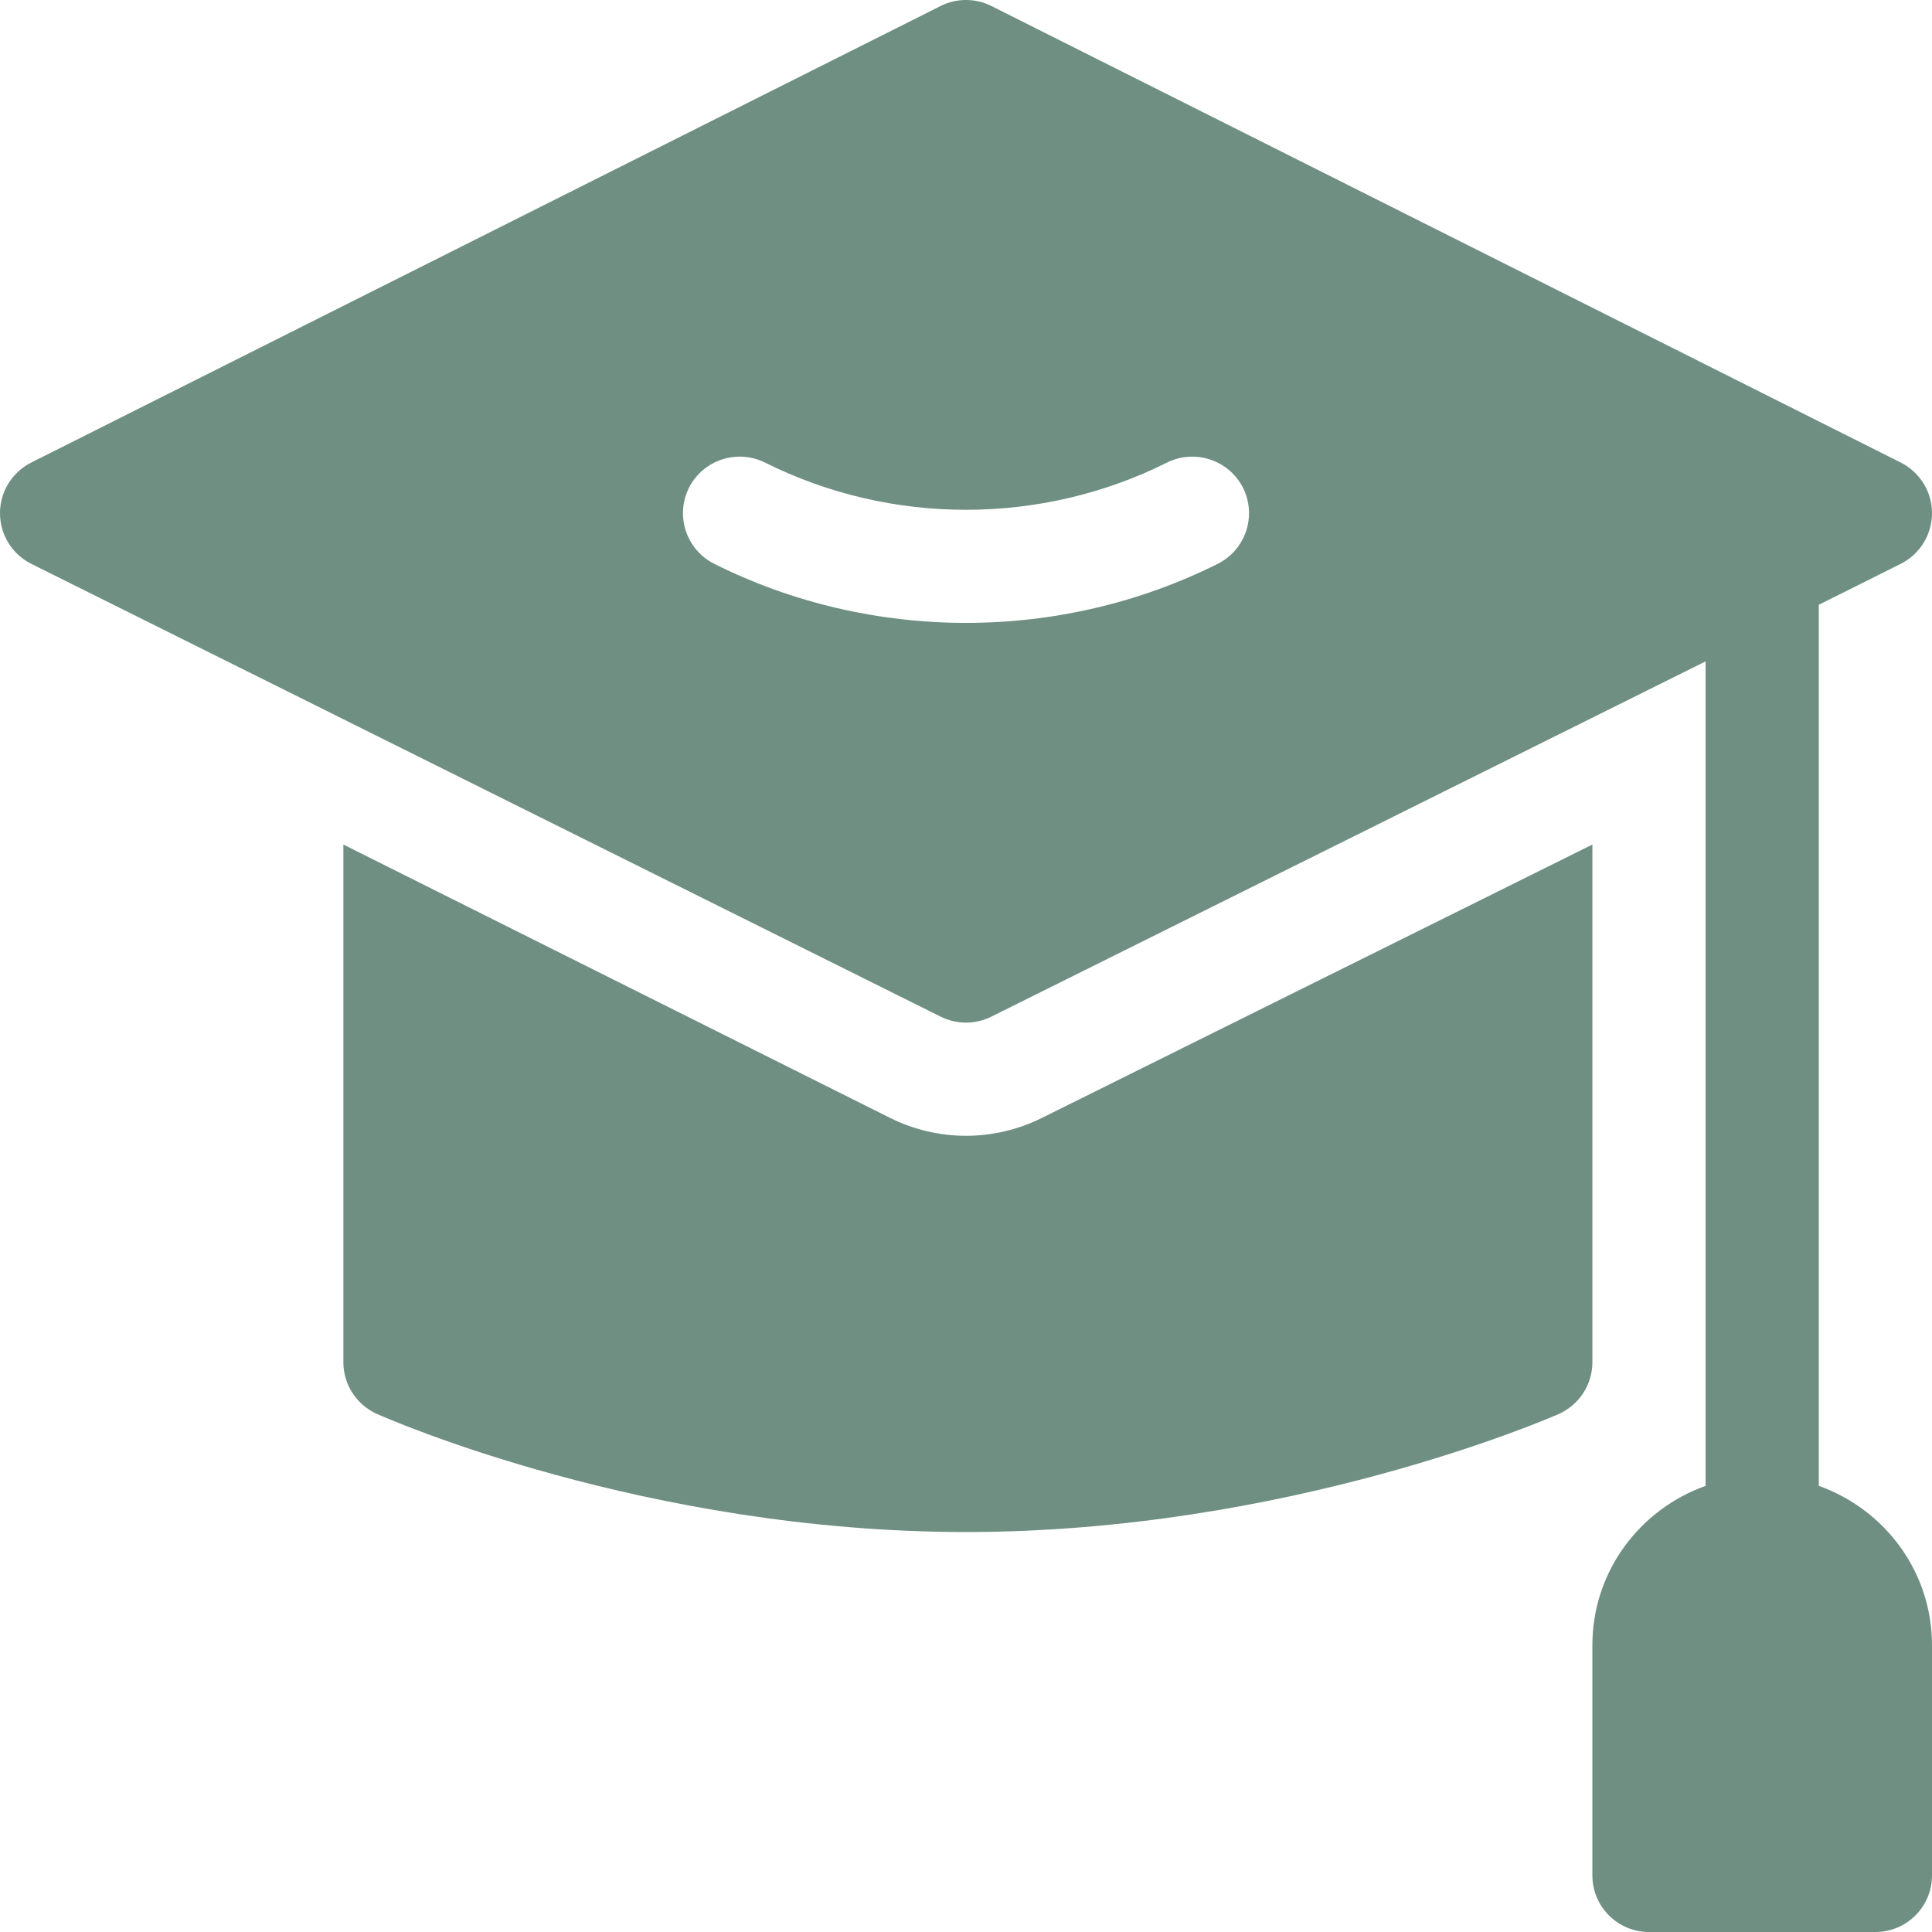
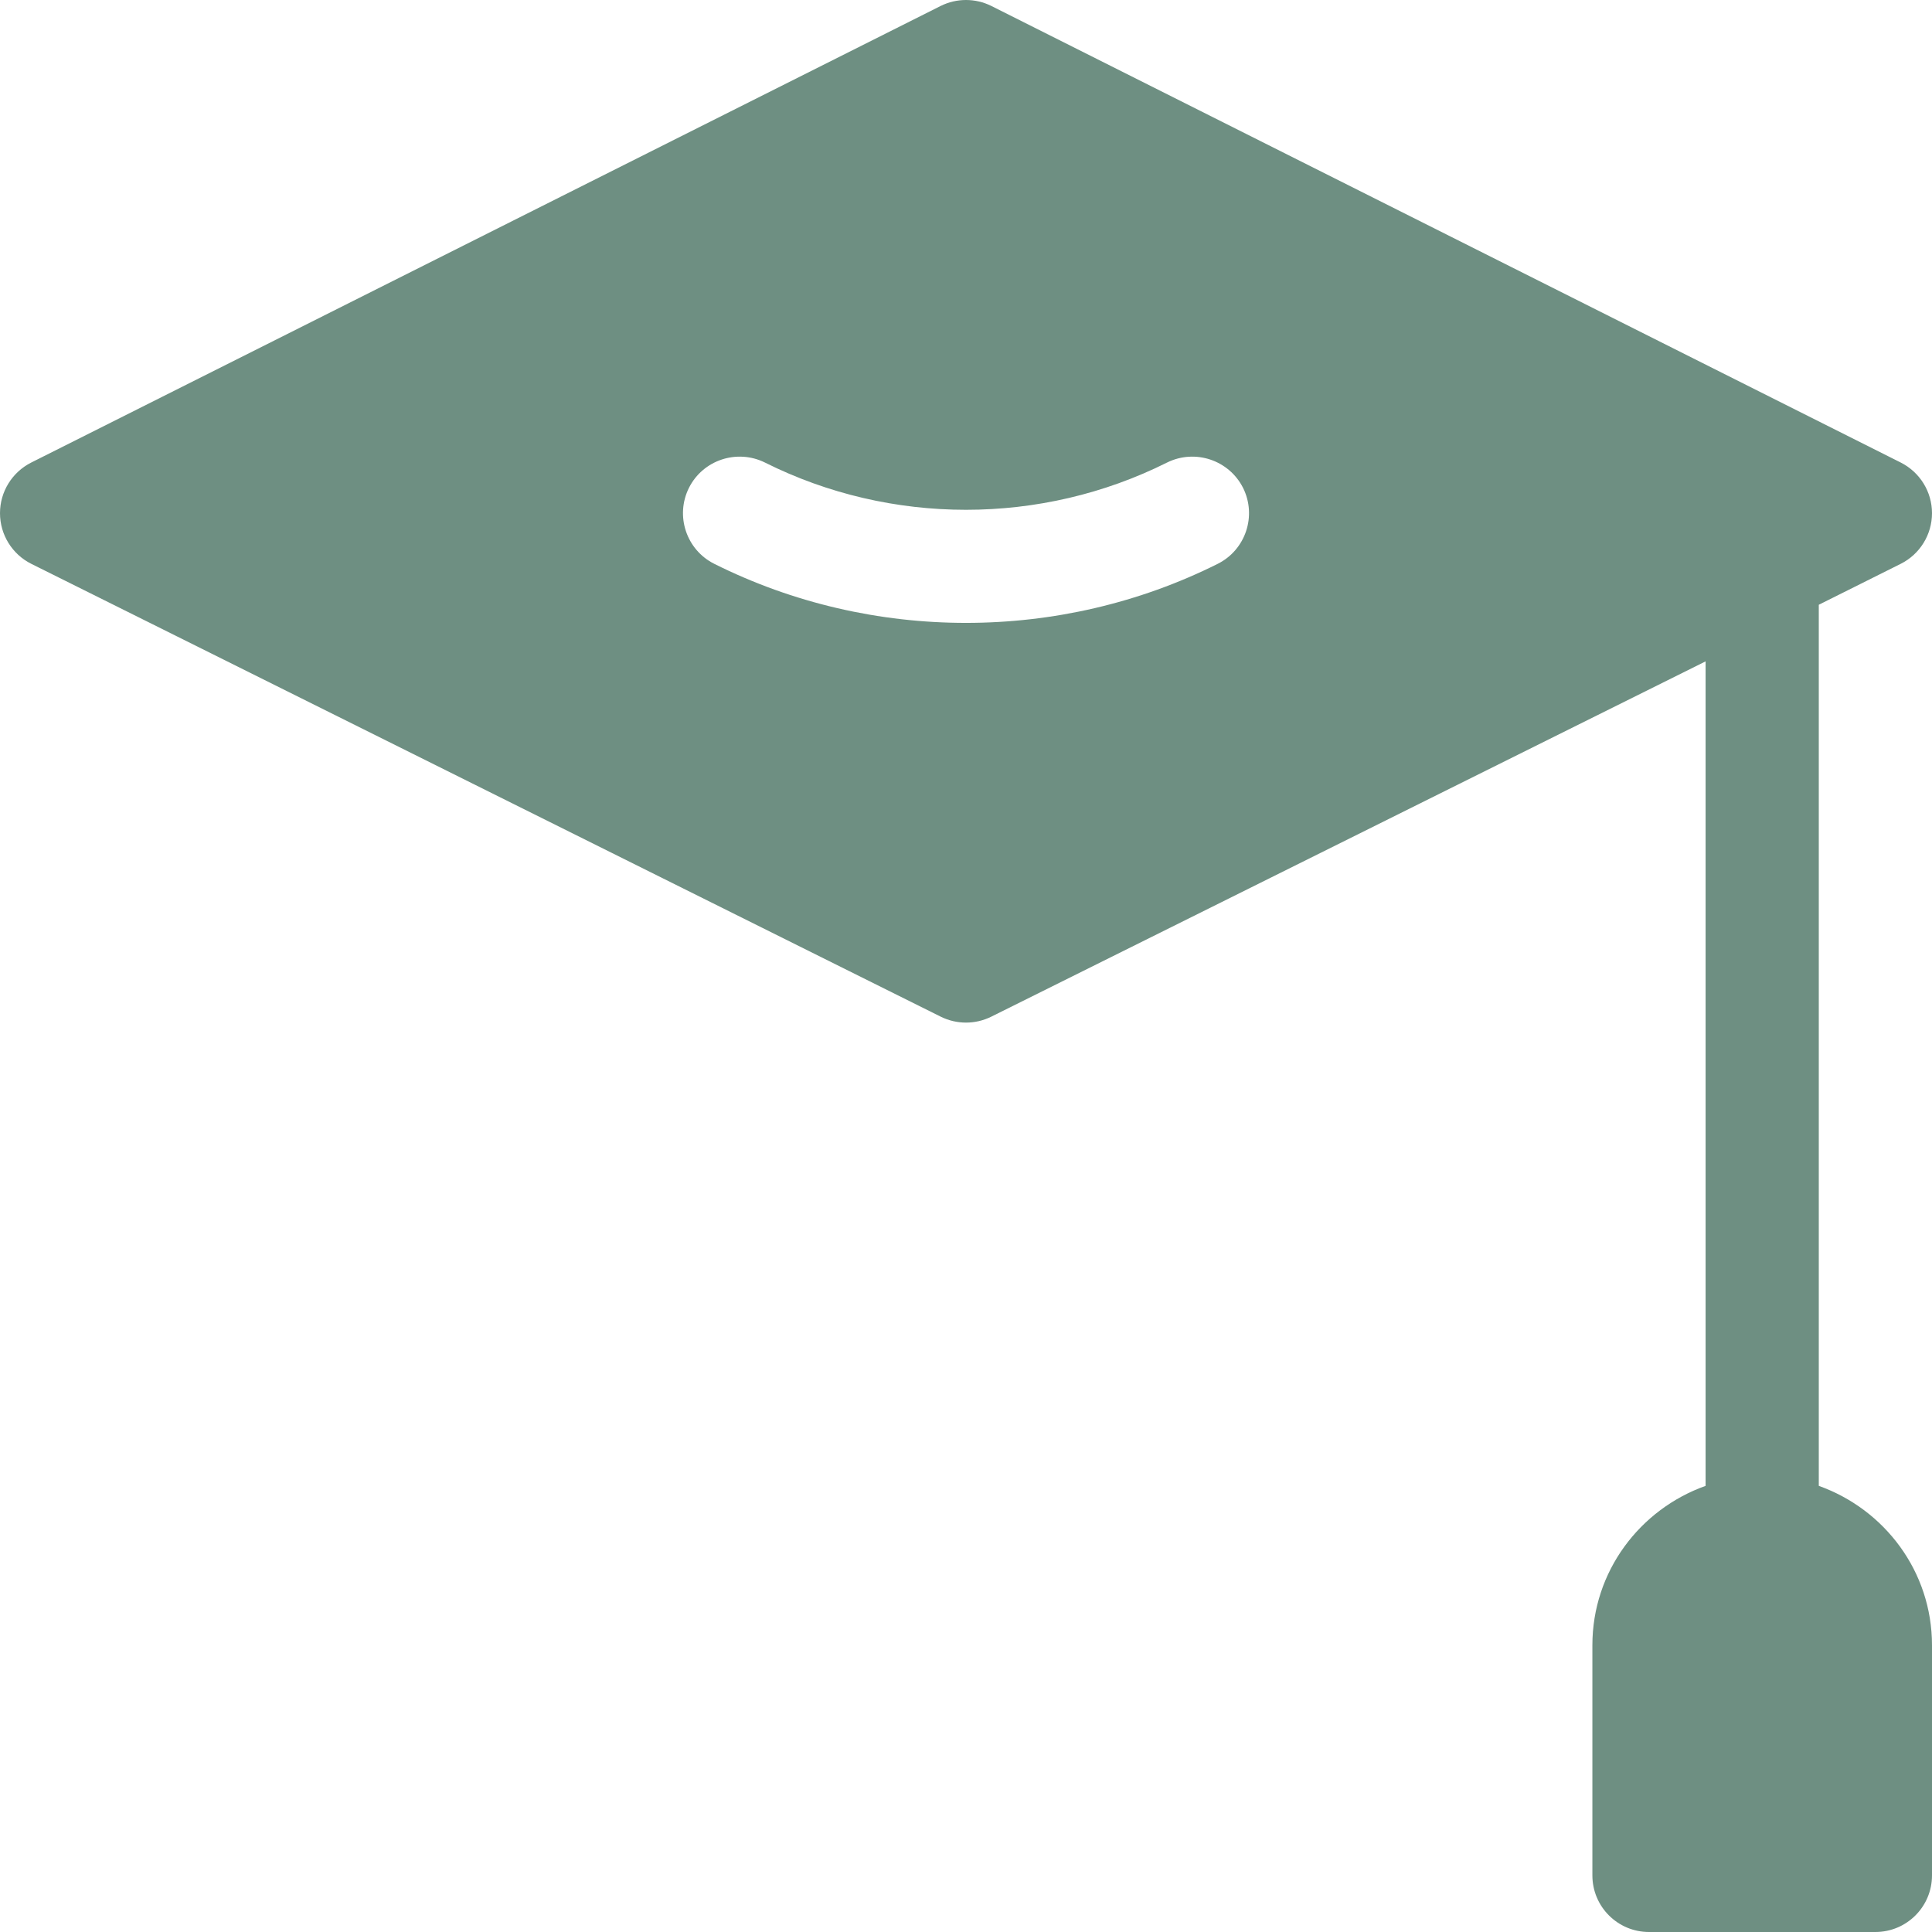
<svg xmlns="http://www.w3.org/2000/svg" width="37px" height="37px" viewBox="0 0 37 37" version="1.1">
  <title>27D1C6C2-DB3F-4310-8983-470515A3632F</title>
  <desc>Created with sketchtool.</desc>
  <g id="Home" stroke="none" stroke-width="1" fill="none" fill-rule="evenodd">
    <g id="Home-BLUE-A-HOVER" transform="translate(-1132, -1219)" fill="#6E8F82">
      <g id="ico-educacion-copy-2" transform="translate(1132, 1219)">
        <path d="M34.832,28.456 L34.832,11.582 L36.401,10.798 C36.768,10.614 37,10.239 37,9.828 C37,9.417 36.768,9.043 36.401,8.858 L18.985,0.114 C18.68,-0.038 18.32,-0.038 18.015,0.114 L0.599,8.858 C0.232,9.043 0,9.417 0,9.828 C0,10.239 0.232,10.614 0.599,10.798 L18.015,19.47 C18.168,19.546 18.334,19.584 18.5,19.584 C18.666,19.584 18.832,19.546 18.985,19.47 L32.664,12.666 L32.664,28.456 C31.405,28.905 30.496,30.096 30.496,31.508 L30.496,35.916 C30.496,36.515 30.981,37 31.58,37 L35.916,37 C36.515,37 37,36.515 37,35.916 L37,31.508 C37,30.096 36.091,28.905 34.832,28.456 Z M23.321,10.798 C21.811,11.553 20.156,11.929 18.5,11.929 C16.844,11.929 15.189,11.553 13.679,10.798 C13.144,10.53 12.927,9.879 13.194,9.343 C13.462,8.809 14.113,8.594 14.649,8.858 C17.06,10.065 19.94,10.065 22.351,8.858 C22.886,8.594 23.536,8.809 23.806,9.343 C24.073,9.879 23.856,10.53 23.321,10.798 Z" id="Shape" fill-rule="nonzero" />
-         <path d="M19.954,21.409 C19.506,21.633 19.003,21.752 18.5,21.752 C17.997,21.752 17.494,21.633 17.046,21.409 L6.576,16.174 L6.576,26.088 C6.576,26.516 6.828,26.903 7.218,27.078 C7.425,27.17 12.353,29.34 18.5,29.34 C24.647,29.34 29.647,27.17 29.855,27.078 C30.244,26.903 30.496,26.516 30.496,26.088 L30.496,16.174 L19.954,21.409 Z" id="Path" />
      </g>
    </g>
  </g>
</svg>